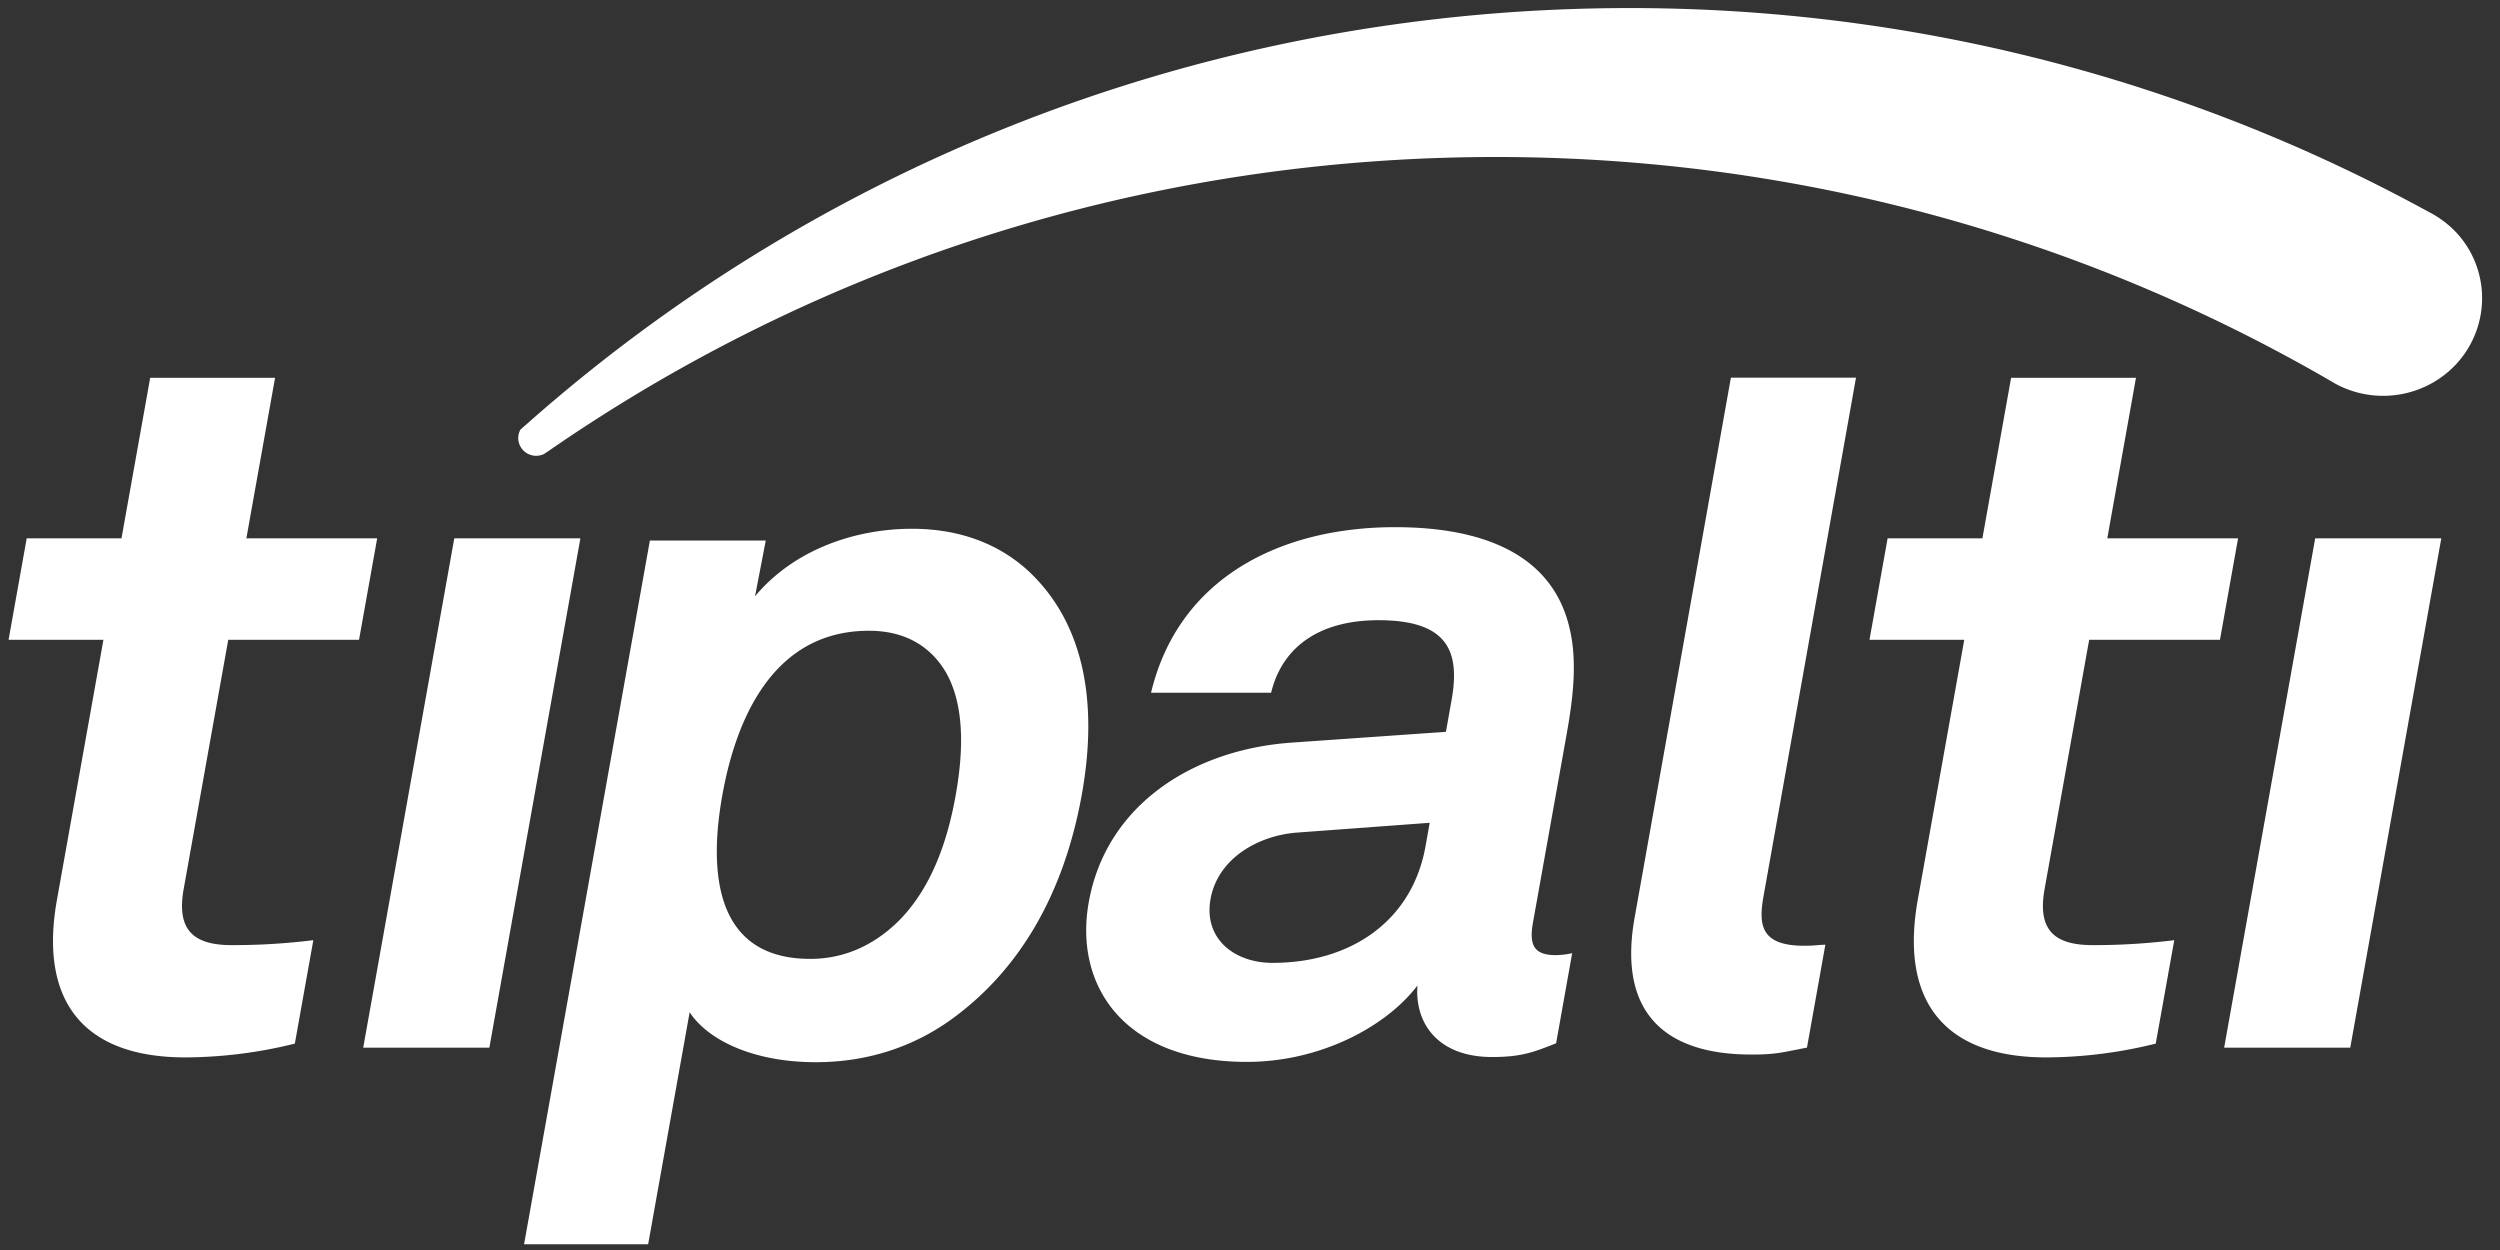
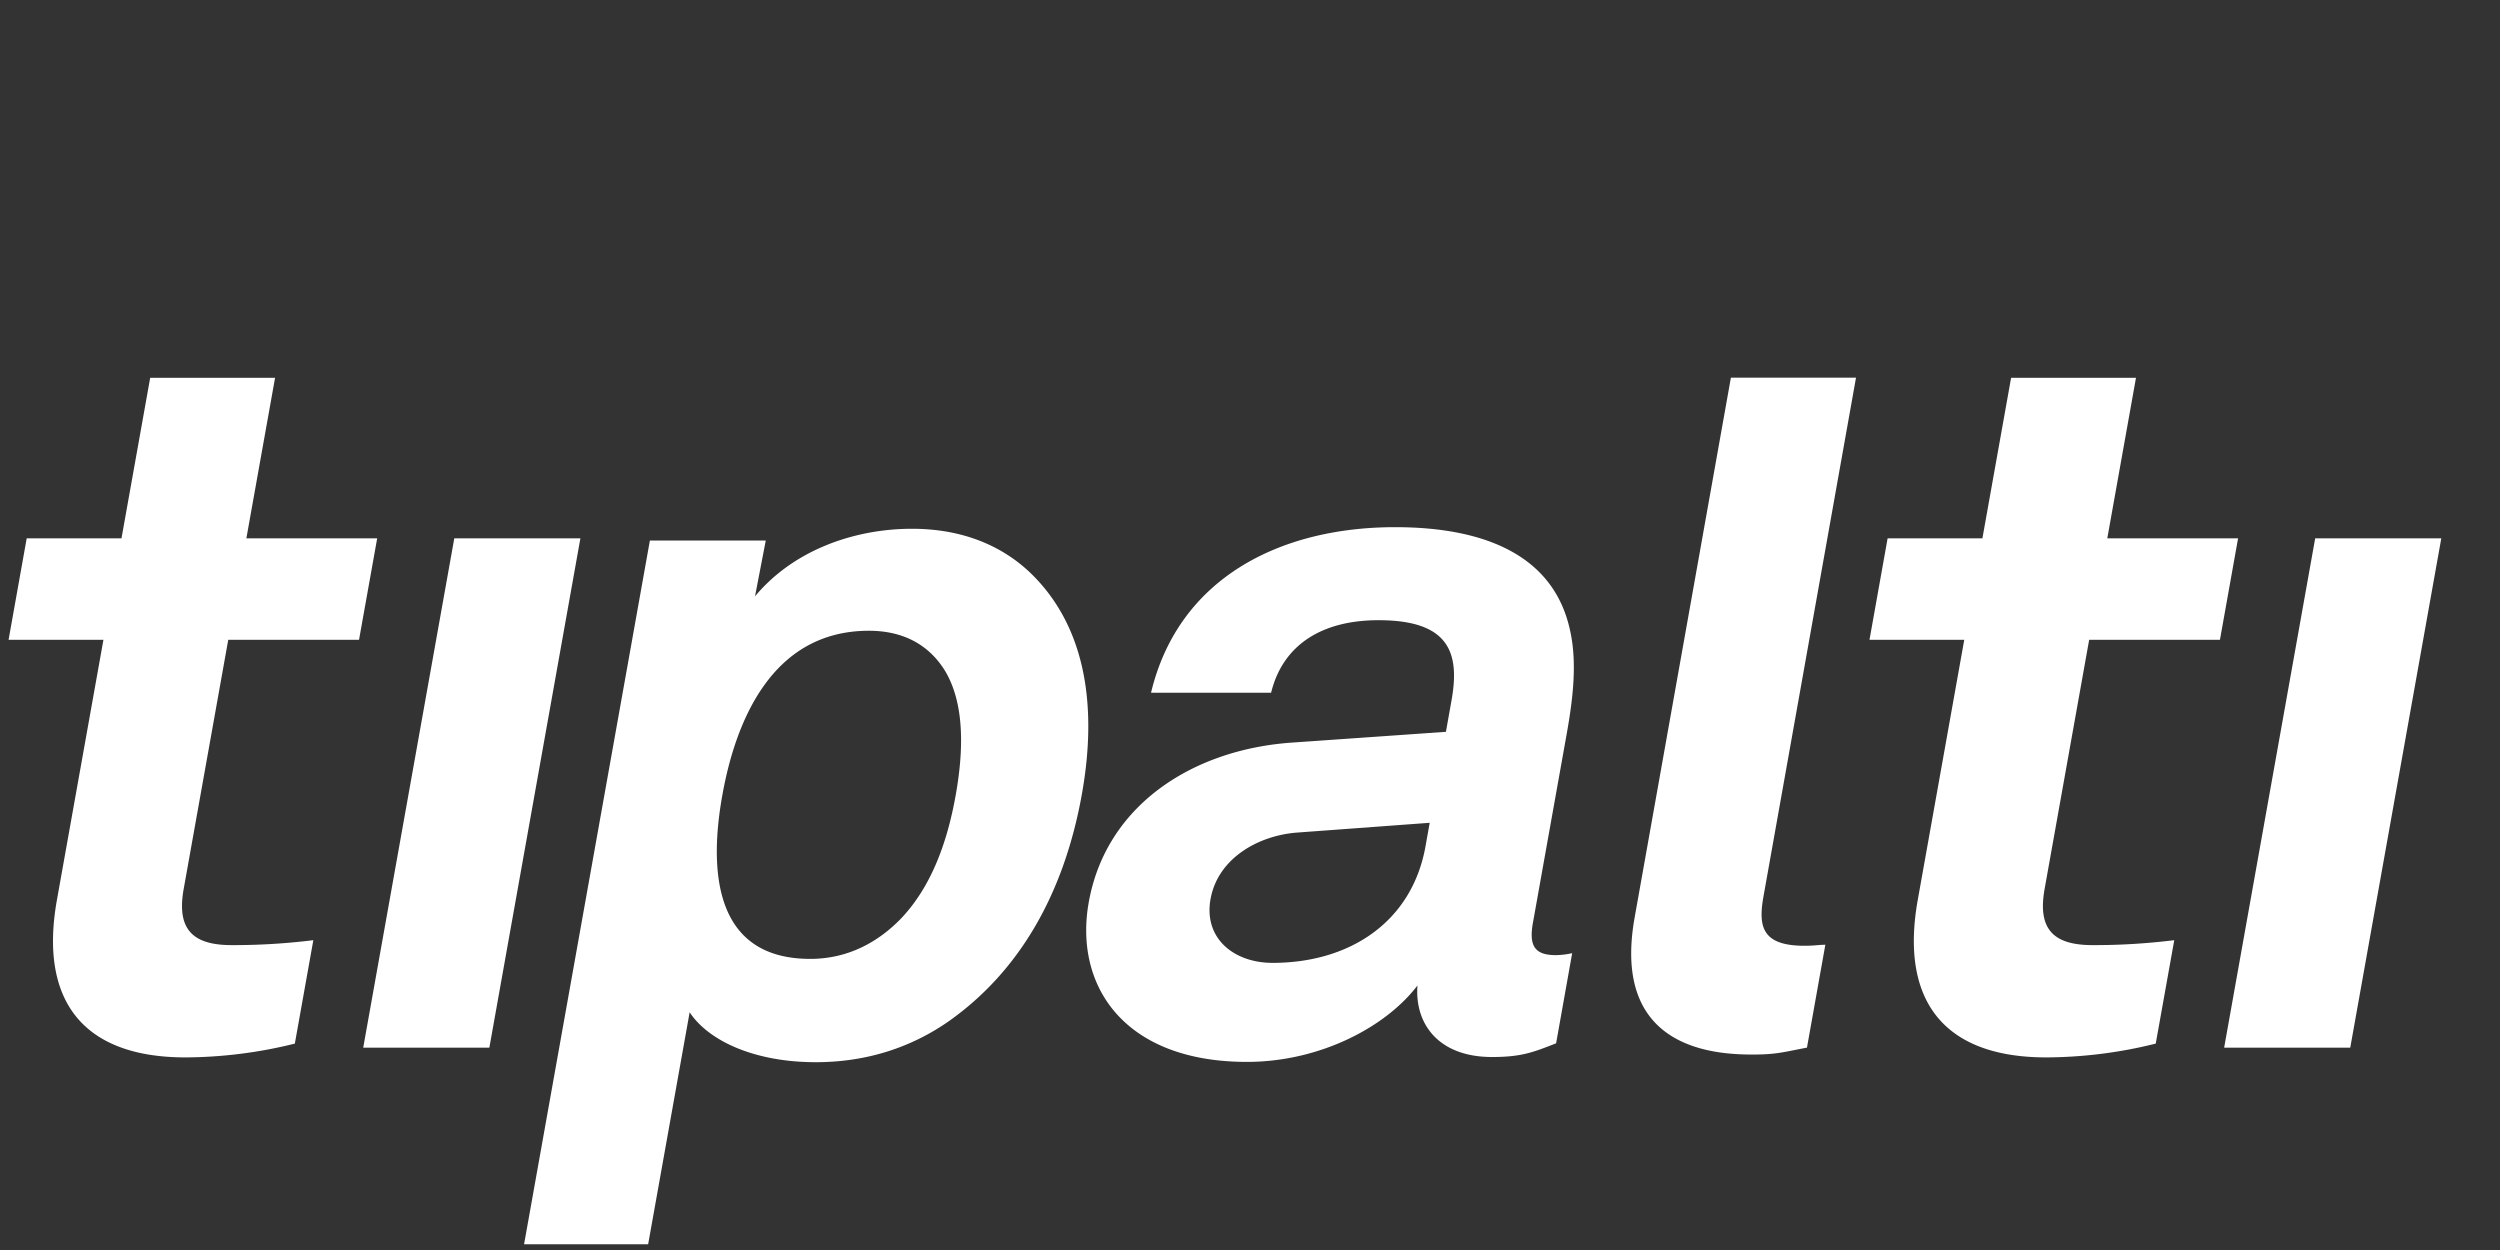
<svg xmlns="http://www.w3.org/2000/svg" width="108" height="54" fill="none">
  <rect width="100%" height="100%" fill="#333333" stroke="none" />
  <path d="M8.015 45.68c-4.53 0-6.316-2.553-5.555-6.808L4.468 27.64H.37l.783-4.383h4.095l1.24-6.936h5.395l-1.24 6.936h5.651l-.784 4.383H9.86L7.935 38.404c-.303 1.702.344 2.425 2.069 2.425 1.18.004 2.36-.068 3.532-.213l-.799 4.468c-1.543.387-3.13.587-4.722.596zm7.676-.42l3.934-22.004h5.448L21.14 45.26h-5.45zm72.712.42c-4.53 0-6.316-2.553-5.555-6.808l2.008-11.232h-4.094l.783-4.383h4.095l1.24-6.936h5.395l-1.24 6.936h5.65l-.783 4.383h-5.65l-1.925 10.764c-.304 1.702.343 2.425 2.068 2.425 1.181.004 2.36-.068 3.533-.213l-.8 4.468a19.826 19.826 0 01-4.725.596zm7.68-.42l3.933-22.004h5.448l-3.933 22.004h-5.448zm-55.085-1.15c-1.57 1.1-3.49 1.777-5.76 1.777-2.658 0-4.638-.93-5.445-2.157L28 53.752h-5.36l5.435-30.401h5.006l-.464 2.41c1.692-2.03 4.339-2.918 6.78-2.918 2.23 0 3.894.762 5.069 1.861 2.274 2.154 3.01 5.455 2.273 9.596-.772 4.314-2.698 7.654-5.741 9.81zm-.17-15.126c-.598-.973-1.62-1.735-3.291-1.735-4.204 0-5.766 3.935-6.333 7.109-.568 3.174-.405 7.066 3.798 7.066 1.674 0 2.968-.762 3.914-1.735 1.372-1.438 2.028-3.427 2.369-5.331.34-1.904.401-3.935-.457-5.374zm23.628 16.679c-2.319 0-3.346-1.439-3.222-3.09-1.347 1.778-4.194 3.301-7.368 3.301-5.32 0-7.475-3.3-6.832-6.897.748-4.189 4.483-6.6 8.783-6.897l6.647-.465.241-1.354c.374-2.073-.108-3.468-3.154-3.468-2.489 0-4.143 1.1-4.639 3.132h-5.187c1.185-4.95 5.568-7.151 10.544-7.151 3.816 0 6.866 1.185 7.563 4.485.308 1.397.114 2.962-.15 4.443l-1.46 8.164c-.182 1.016.093 1.396.994 1.396.236-.004.471-.033.702-.085l-.694 3.894c-.972.38-1.481.592-2.768.592zm-2.693-10.118l-5.737.423c-1.654.127-3.415 1.1-3.732 2.878-.299 1.692 1.01 2.75 2.683 2.75 3.345 0 6.023-1.777 6.605-5.035l.181-1.016zm13.886 10.011c-3.646 0-5.781-1.735-5.032-5.923l4.158-23.318h5.405l-4 22.426c-.224 1.27-.074 2.116 1.767 2.116.472 0 .608-.043.908-.043l-.794 4.443c-1.11.214-1.339.3-2.412.3z" fill="#fff" />
-   <path d="M107.225 12.74a4.203 4.203 0 01-2.03 3.733 4.327 4.327 0 01-4.293.111 12.386 12.386 0 00-.224-.129c-.005-.006-.007-.008-.011-.008C89.416 9.922 76.219 6.363 62.21 6.822c-14.356.47-27.581 5.095-38.525 12.669-.056.037-.116.073-.172.116a.775.775 0 01-.878-.123.762.762 0 01-.246-.533.747.747 0 01.094-.39c.128-.117.256-.228.386-.342C34.89 7.616 50.61.957 67.992.388c13.278-.436 25.83 2.74 36.684 8.633.005 0 .007 0 .012.006l.303.164c.456.242.864.562 1.205.946a4.17 4.17 0 011.029 2.603z" fill="#fff" />
</svg>